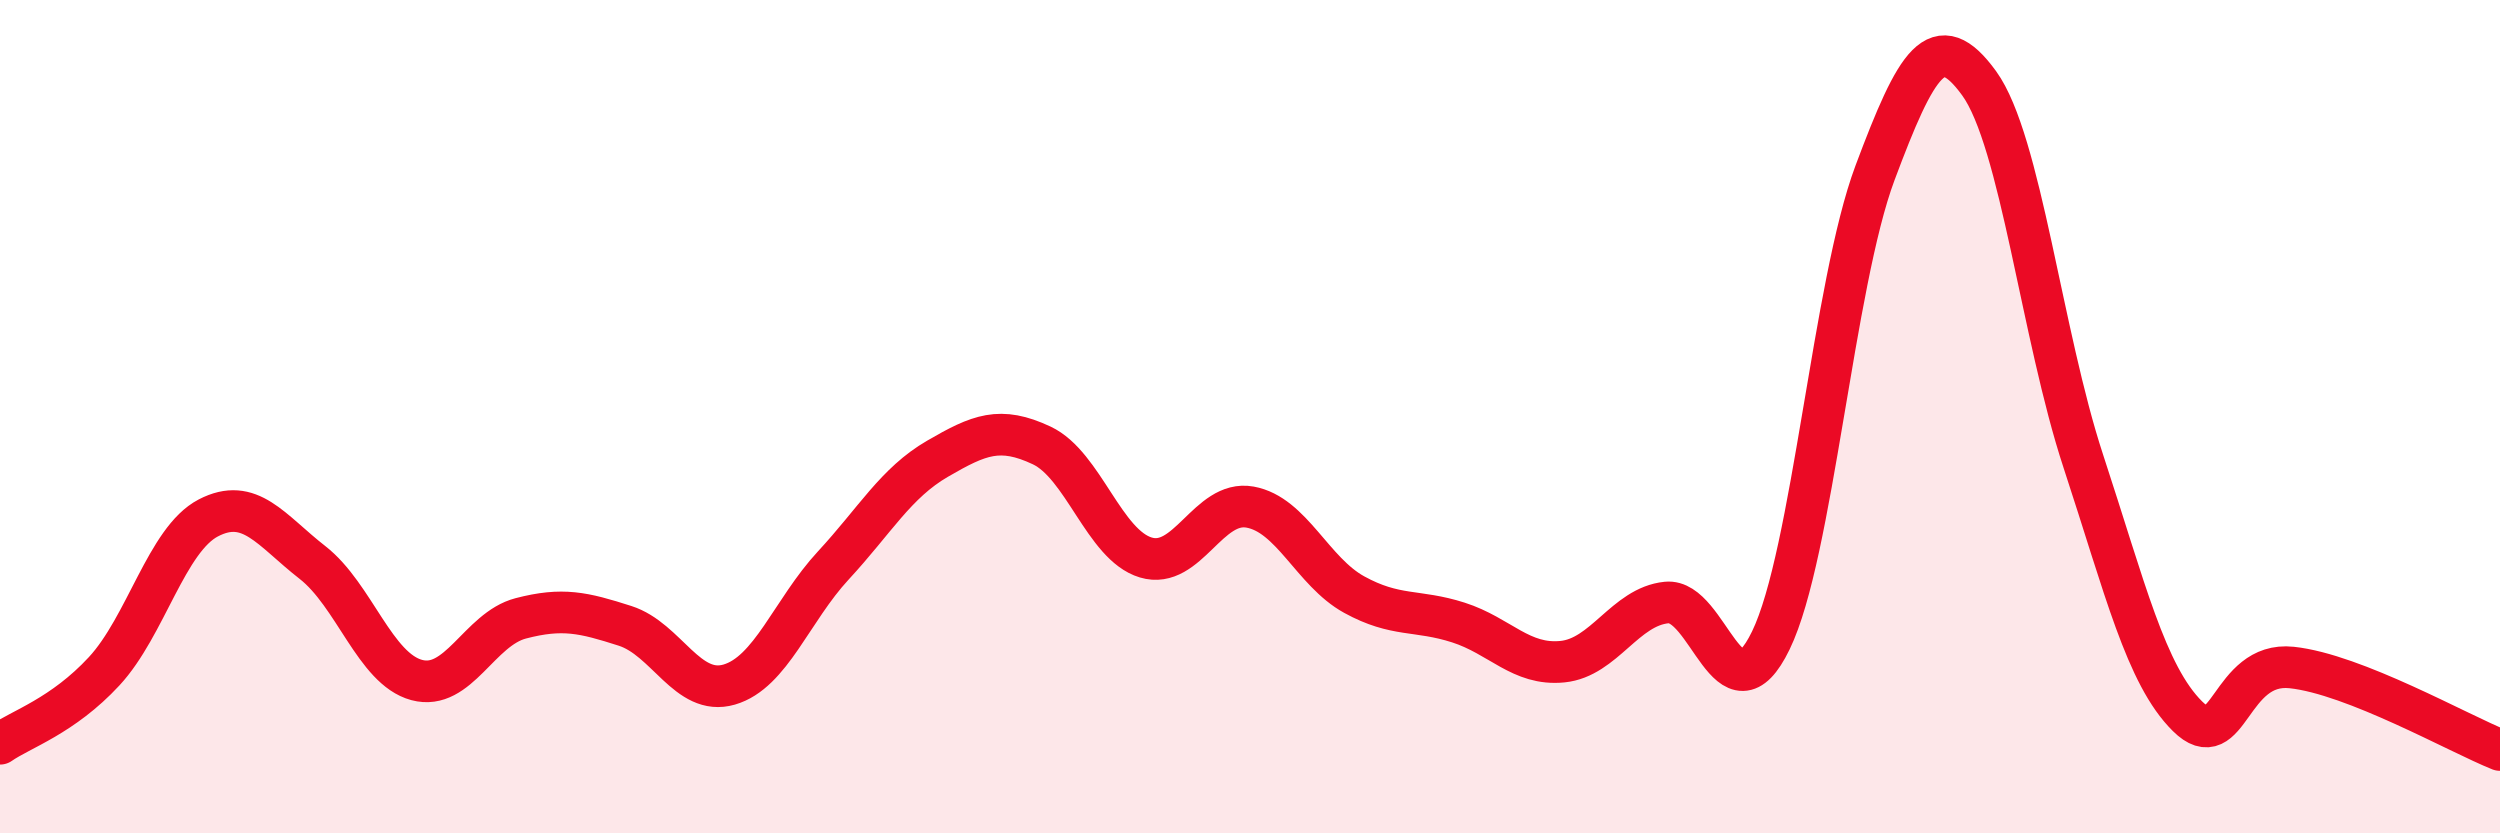
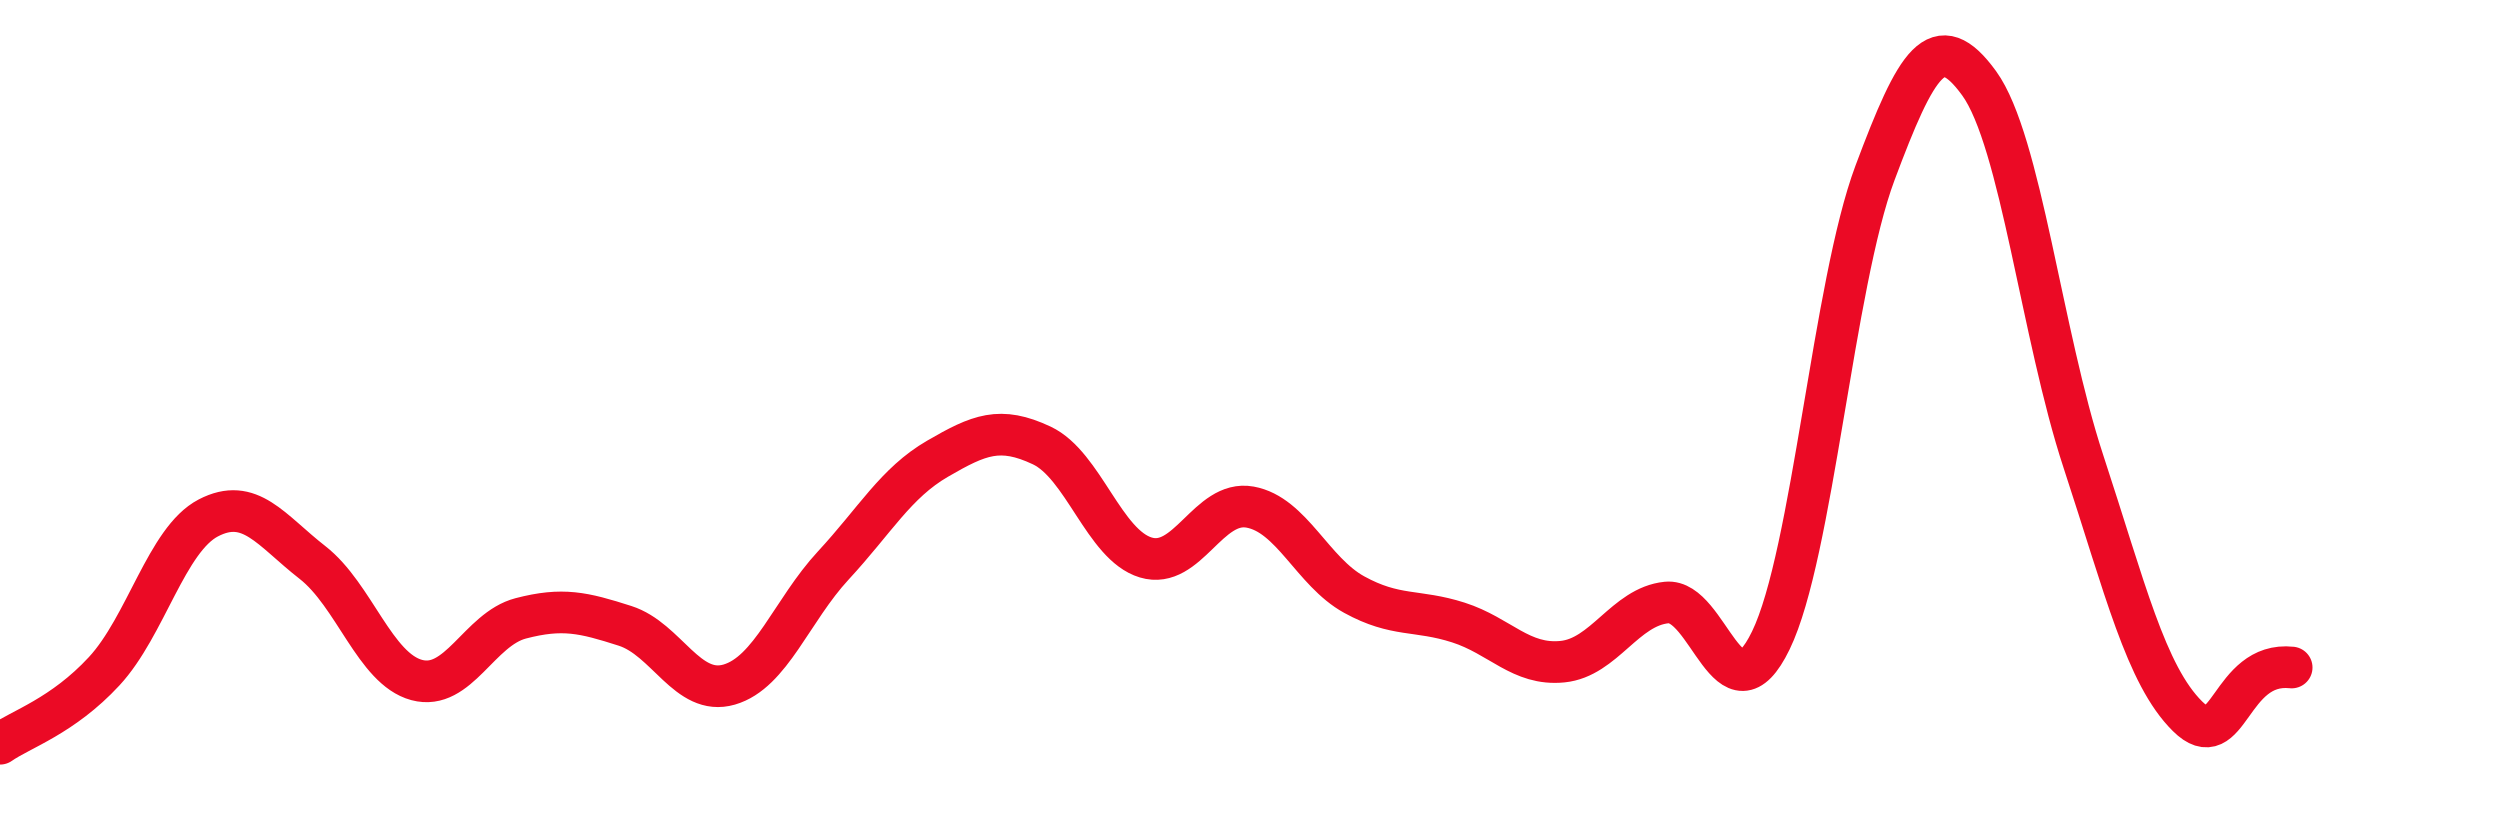
<svg xmlns="http://www.w3.org/2000/svg" width="60" height="20" viewBox="0 0 60 20">
-   <path d="M 0,17.85 C 0.5,17.5 1.5,17.19 2.5,16.11 C 3.5,15.03 4,12.95 5,12.43 C 6,11.91 6.5,12.72 7.5,13.5 C 8.5,14.28 9,16.05 10,16.32 C 11,16.59 11.5,15.1 12.5,14.84 C 13.5,14.58 14,14.7 15,15.02 C 16,15.34 16.5,16.72 17.5,16.43 C 18.5,16.14 19,14.65 20,13.57 C 21,12.49 21.5,11.59 22.5,11.01 C 23.5,10.43 24,10.22 25,10.69 C 26,11.16 26.5,13.08 27.5,13.38 C 28.5,13.68 29,11.99 30,12.17 C 31,12.35 31.5,13.72 32.5,14.27 C 33.5,14.82 34,14.62 35,14.94 C 36,15.26 36.5,15.98 37.5,15.88 C 38.5,15.78 39,14.56 40,14.46 C 41,14.36 41.5,17.43 42.5,15.37 C 43.5,13.31 44,6.82 45,4.15 C 46,1.48 46.5,0.62 47.5,2 C 48.5,3.38 49,8.03 50,11.07 C 51,14.11 51.5,16.2 52.5,17.19 C 53.5,18.18 53.5,15.86 55,16.02 C 56.5,16.18 59,17.6 60,18L60 20L0 20Z" fill="#EB0A25" opacity="0.1" stroke-linecap="round" stroke-linejoin="round" />
-   <path d="M 0,17.85 C 0.5,17.5 1.5,17.19 2.5,16.11 C 3.5,15.03 4,12.95 5,12.43 C 6,11.91 6.5,12.72 7.5,13.5 C 8.5,14.28 9,16.05 10,16.32 C 11,16.59 11.5,15.1 12.5,14.84 C 13.5,14.58 14,14.7 15,15.02 C 16,15.34 16.5,16.72 17.5,16.43 C 18.5,16.14 19,14.65 20,13.57 C 21,12.49 21.5,11.59 22.5,11.01 C 23.5,10.43 24,10.22 25,10.69 C 26,11.16 26.5,13.08 27.5,13.38 C 28.5,13.68 29,11.99 30,12.17 C 31,12.35 31.5,13.72 32.5,14.27 C 33.5,14.82 34,14.62 35,14.94 C 36,15.26 36.5,15.98 37.5,15.88 C 38.5,15.78 39,14.56 40,14.46 C 41,14.36 41.5,17.43 42.5,15.37 C 43.5,13.31 44,6.82 45,4.15 C 46,1.48 46.5,0.62 47.5,2 C 48.5,3.38 49,8.03 50,11.07 C 51,14.11 51.5,16.2 52.5,17.19 C 53.5,18.18 53.5,15.86 55,16.02 C 56.5,16.18 59,17.6 60,18" stroke="#EB0A25" stroke-width="1" fill="none" stroke-linecap="round" stroke-linejoin="round" />
+   <path d="M 0,17.85 C 0.5,17.5 1.5,17.19 2.5,16.11 C 3.5,15.03 4,12.95 5,12.43 C 6,11.91 6.5,12.72 7.5,13.5 C 8.5,14.28 9,16.05 10,16.32 C 11,16.59 11.5,15.1 12.5,14.84 C 13.5,14.58 14,14.7 15,15.02 C 16,15.34 16.5,16.72 17.5,16.43 C 18.5,16.14 19,14.65 20,13.57 C 21,12.49 21.5,11.59 22.5,11.01 C 23.5,10.43 24,10.22 25,10.69 C 26,11.16 26.5,13.08 27.5,13.38 C 28.5,13.68 29,11.99 30,12.17 C 31,12.35 31.5,13.72 32.5,14.27 C 33.5,14.82 34,14.62 35,14.94 C 36,15.26 36.5,15.98 37.5,15.88 C 38.5,15.78 39,14.56 40,14.46 C 41,14.36 41.5,17.43 42.5,15.37 C 43.5,13.31 44,6.82 45,4.15 C 46,1.48 46.5,0.62 47.5,2 C 48.5,3.38 49,8.03 50,11.07 C 51,14.11 51.5,16.2 52.5,17.19 C 53.5,18.18 53.5,15.86 55,16.02 " stroke="#EB0A25" stroke-width="1" fill="none" stroke-linecap="round" stroke-linejoin="round" />
</svg>